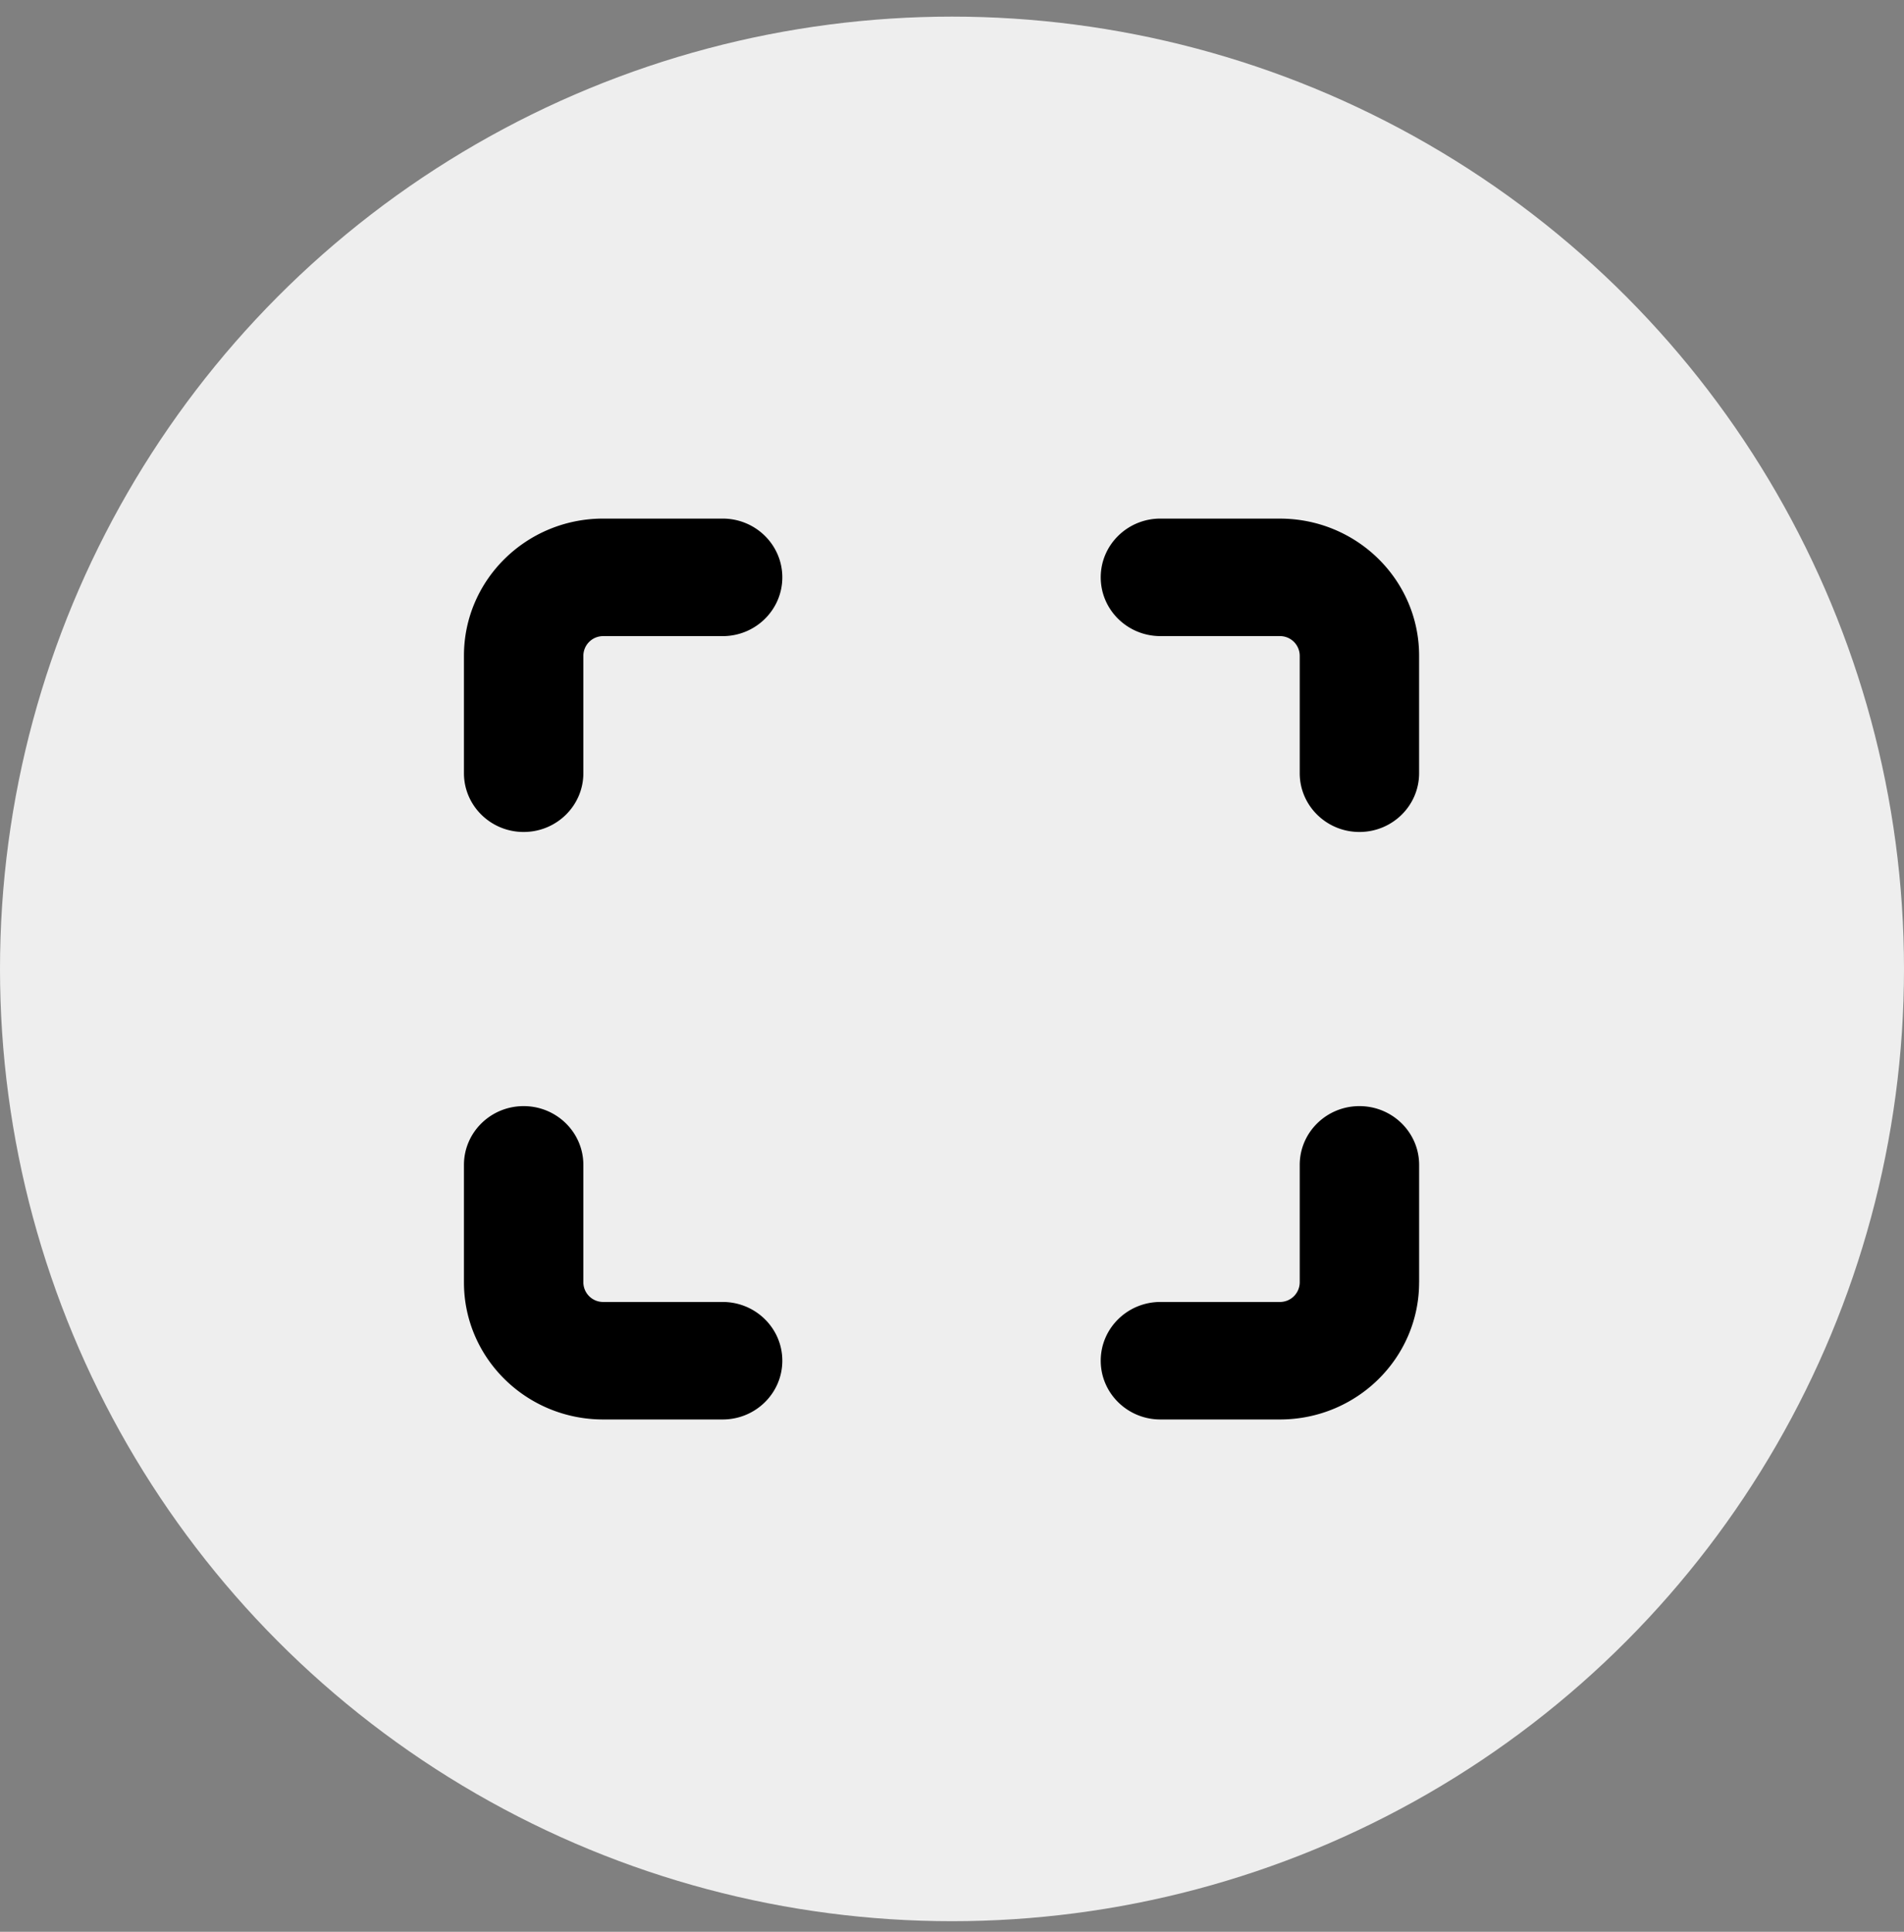
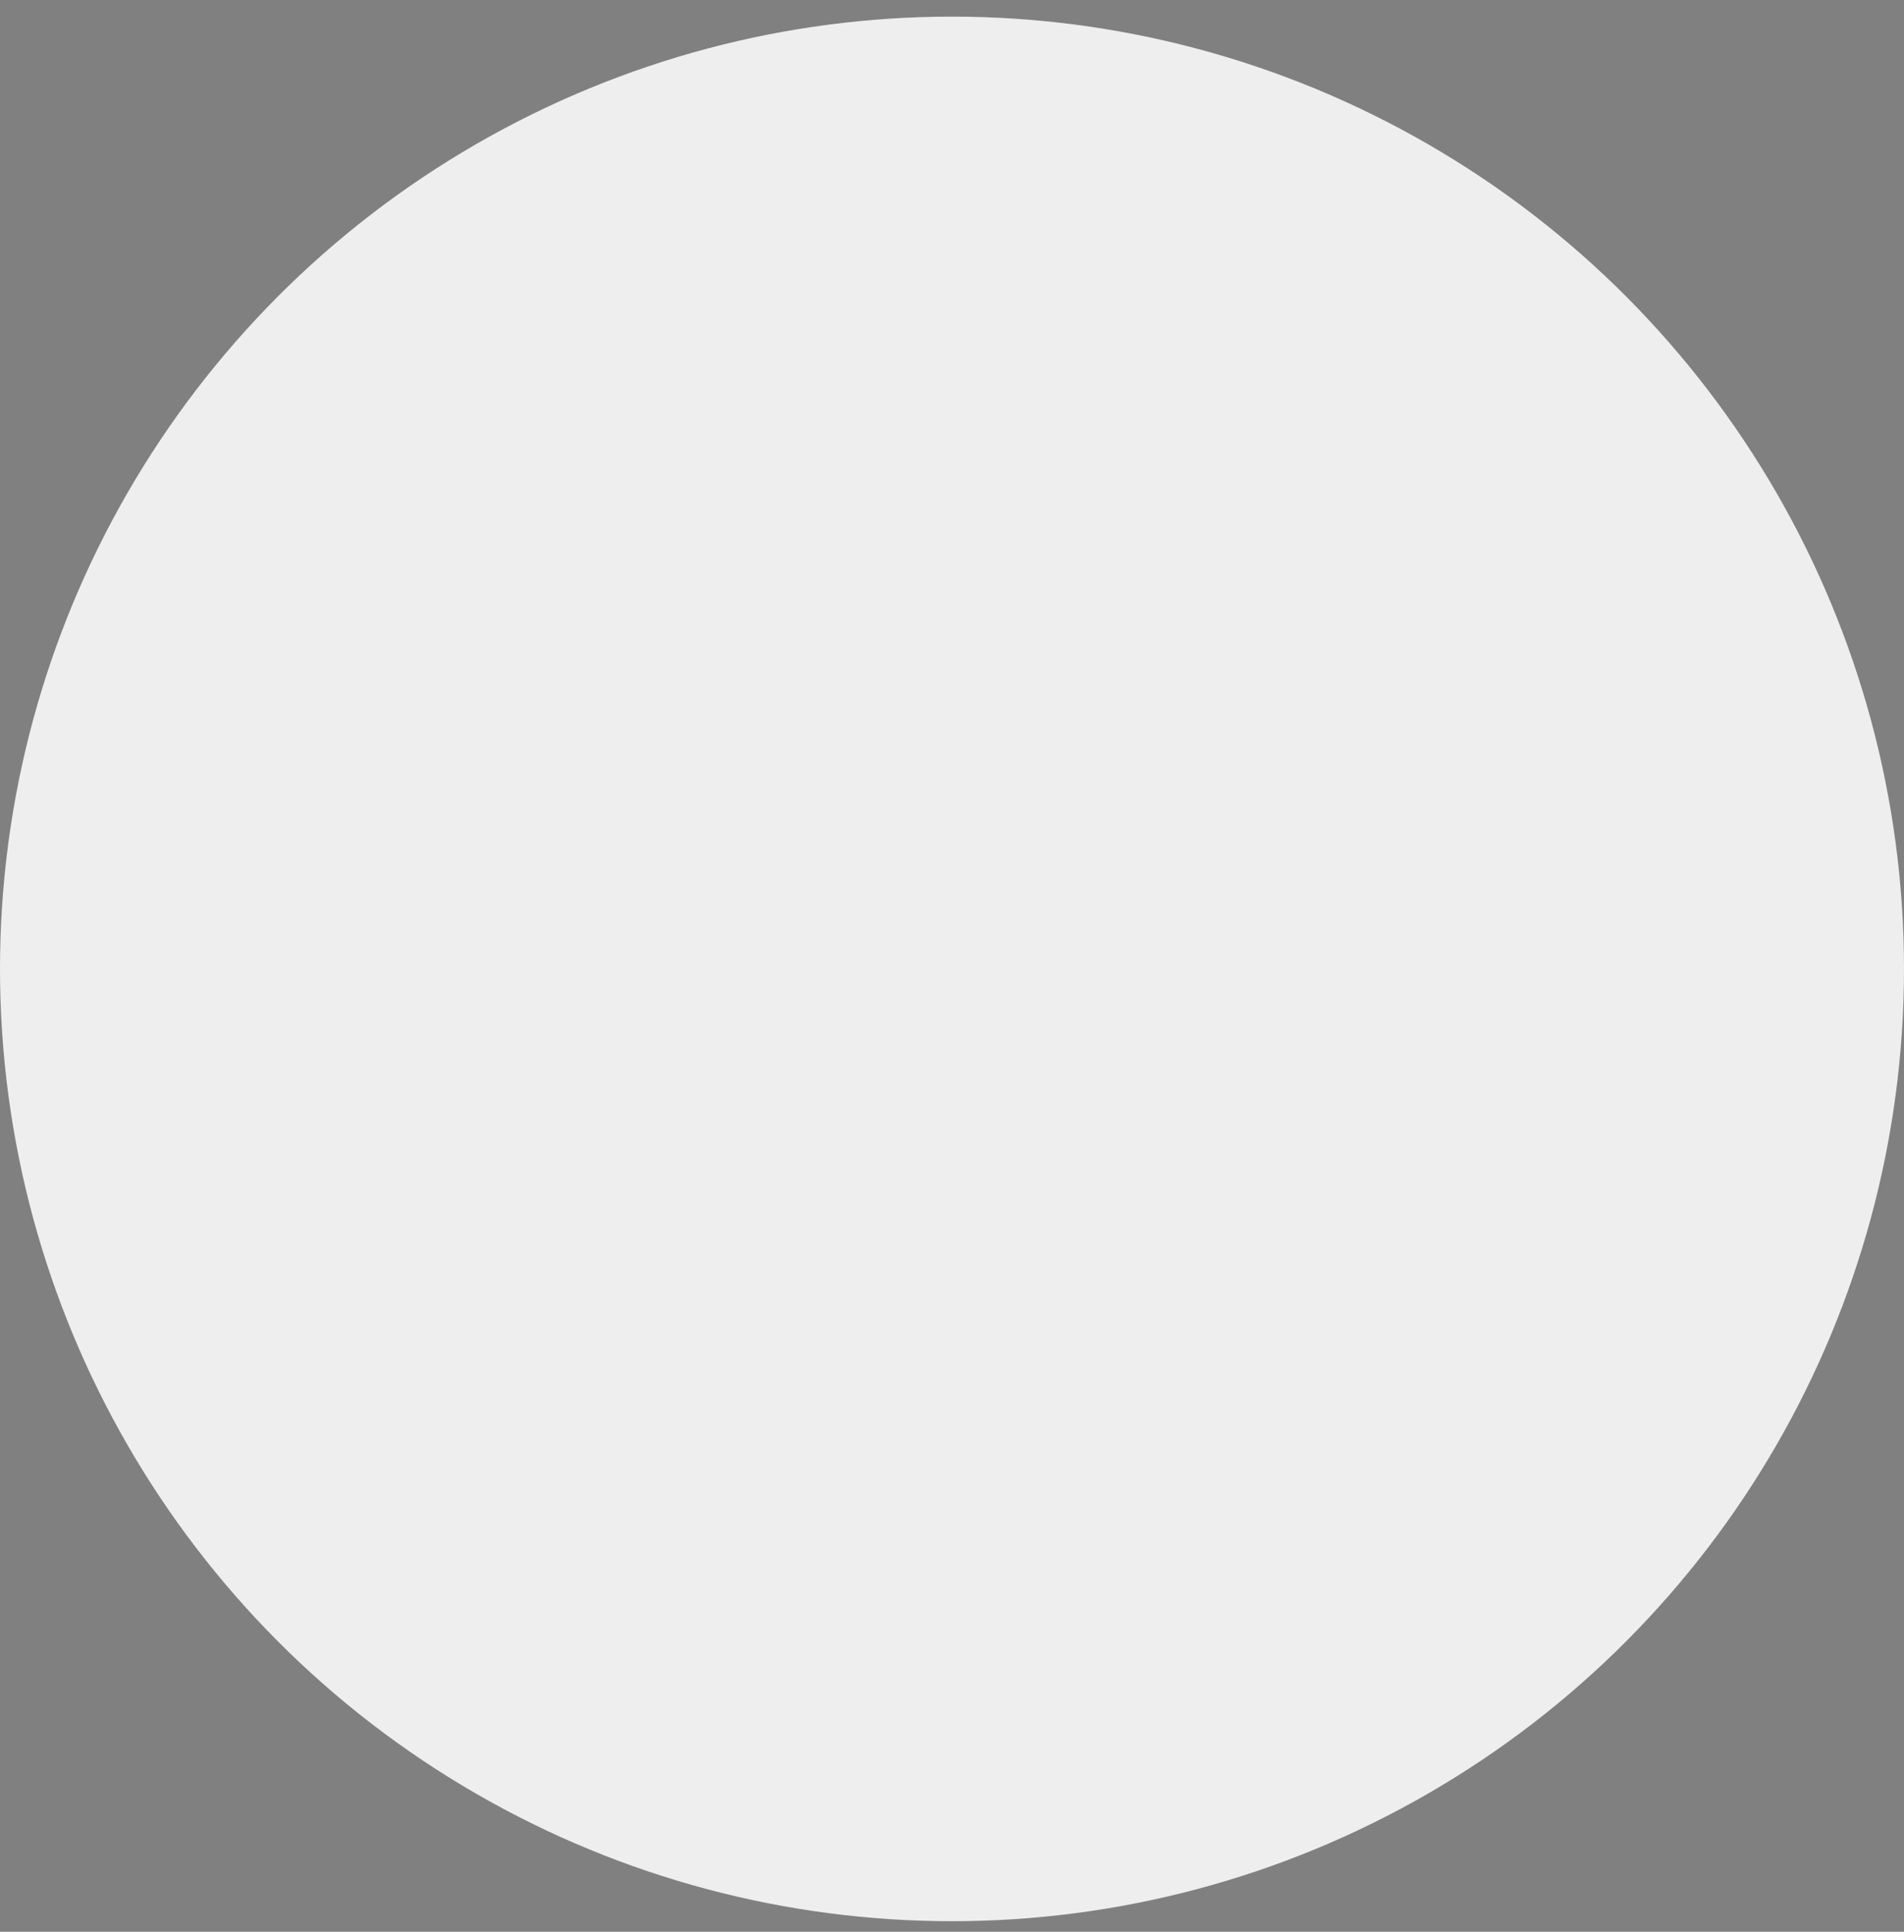
<svg xmlns="http://www.w3.org/2000/svg" width="70" height="71" fill="none">
  <rect width="100%" height="100%" fill="#808080" stroke="none" />
  <circle cx="35" cy="35.611" r="35" fill="#EEE" />
-   <path fill="#000" fill-rule="evenodd" d="M17.057 24.1c0-2.784 2.293-5.04 5.12-5.04h4.39c1.213 0 2.195.967 2.195 2.16s-.982 2.16-2.195 2.16h-4.39a.726.726 0 0 0-.73.72v4.318c0 1.192-.983 2.16-2.195 2.16-1.213 0-2.195-.968-2.195-2.16v-4.319Zm0 23.032c0 2.783 2.293 5.039 5.12 5.039h4.39c1.213 0 2.195-.967 2.195-2.16 0-1.192-.982-2.159-2.195-2.159h-4.39a.726.726 0 0 1-.73-.72v-4.318c0-1.193-.983-2.16-2.195-2.16-1.213 0-2.195.967-2.195 2.16v4.318Zm29.996-28.071c2.828 0 5.12 2.255 5.12 5.038v4.319c0 1.192-.982 2.16-2.194 2.16s-2.195-.968-2.195-2.16v-4.319a.726.726 0 0 0-.731-.72h-4.39c-1.212 0-2.195-.966-2.195-2.16 0-1.192.983-2.159 2.195-2.159h4.39Zm5.12 28.071c0 2.783-2.292 5.039-5.12 5.039h-4.39c-1.212 0-2.195-.967-2.195-2.16 0-1.192.983-2.159 2.195-2.159h4.39a.726.726 0 0 0 .731-.72v-4.318c0-1.193.983-2.16 2.195-2.16 1.212 0 2.195.967 2.195 2.16v4.318Z" clip-rule="evenodd" />
</svg>